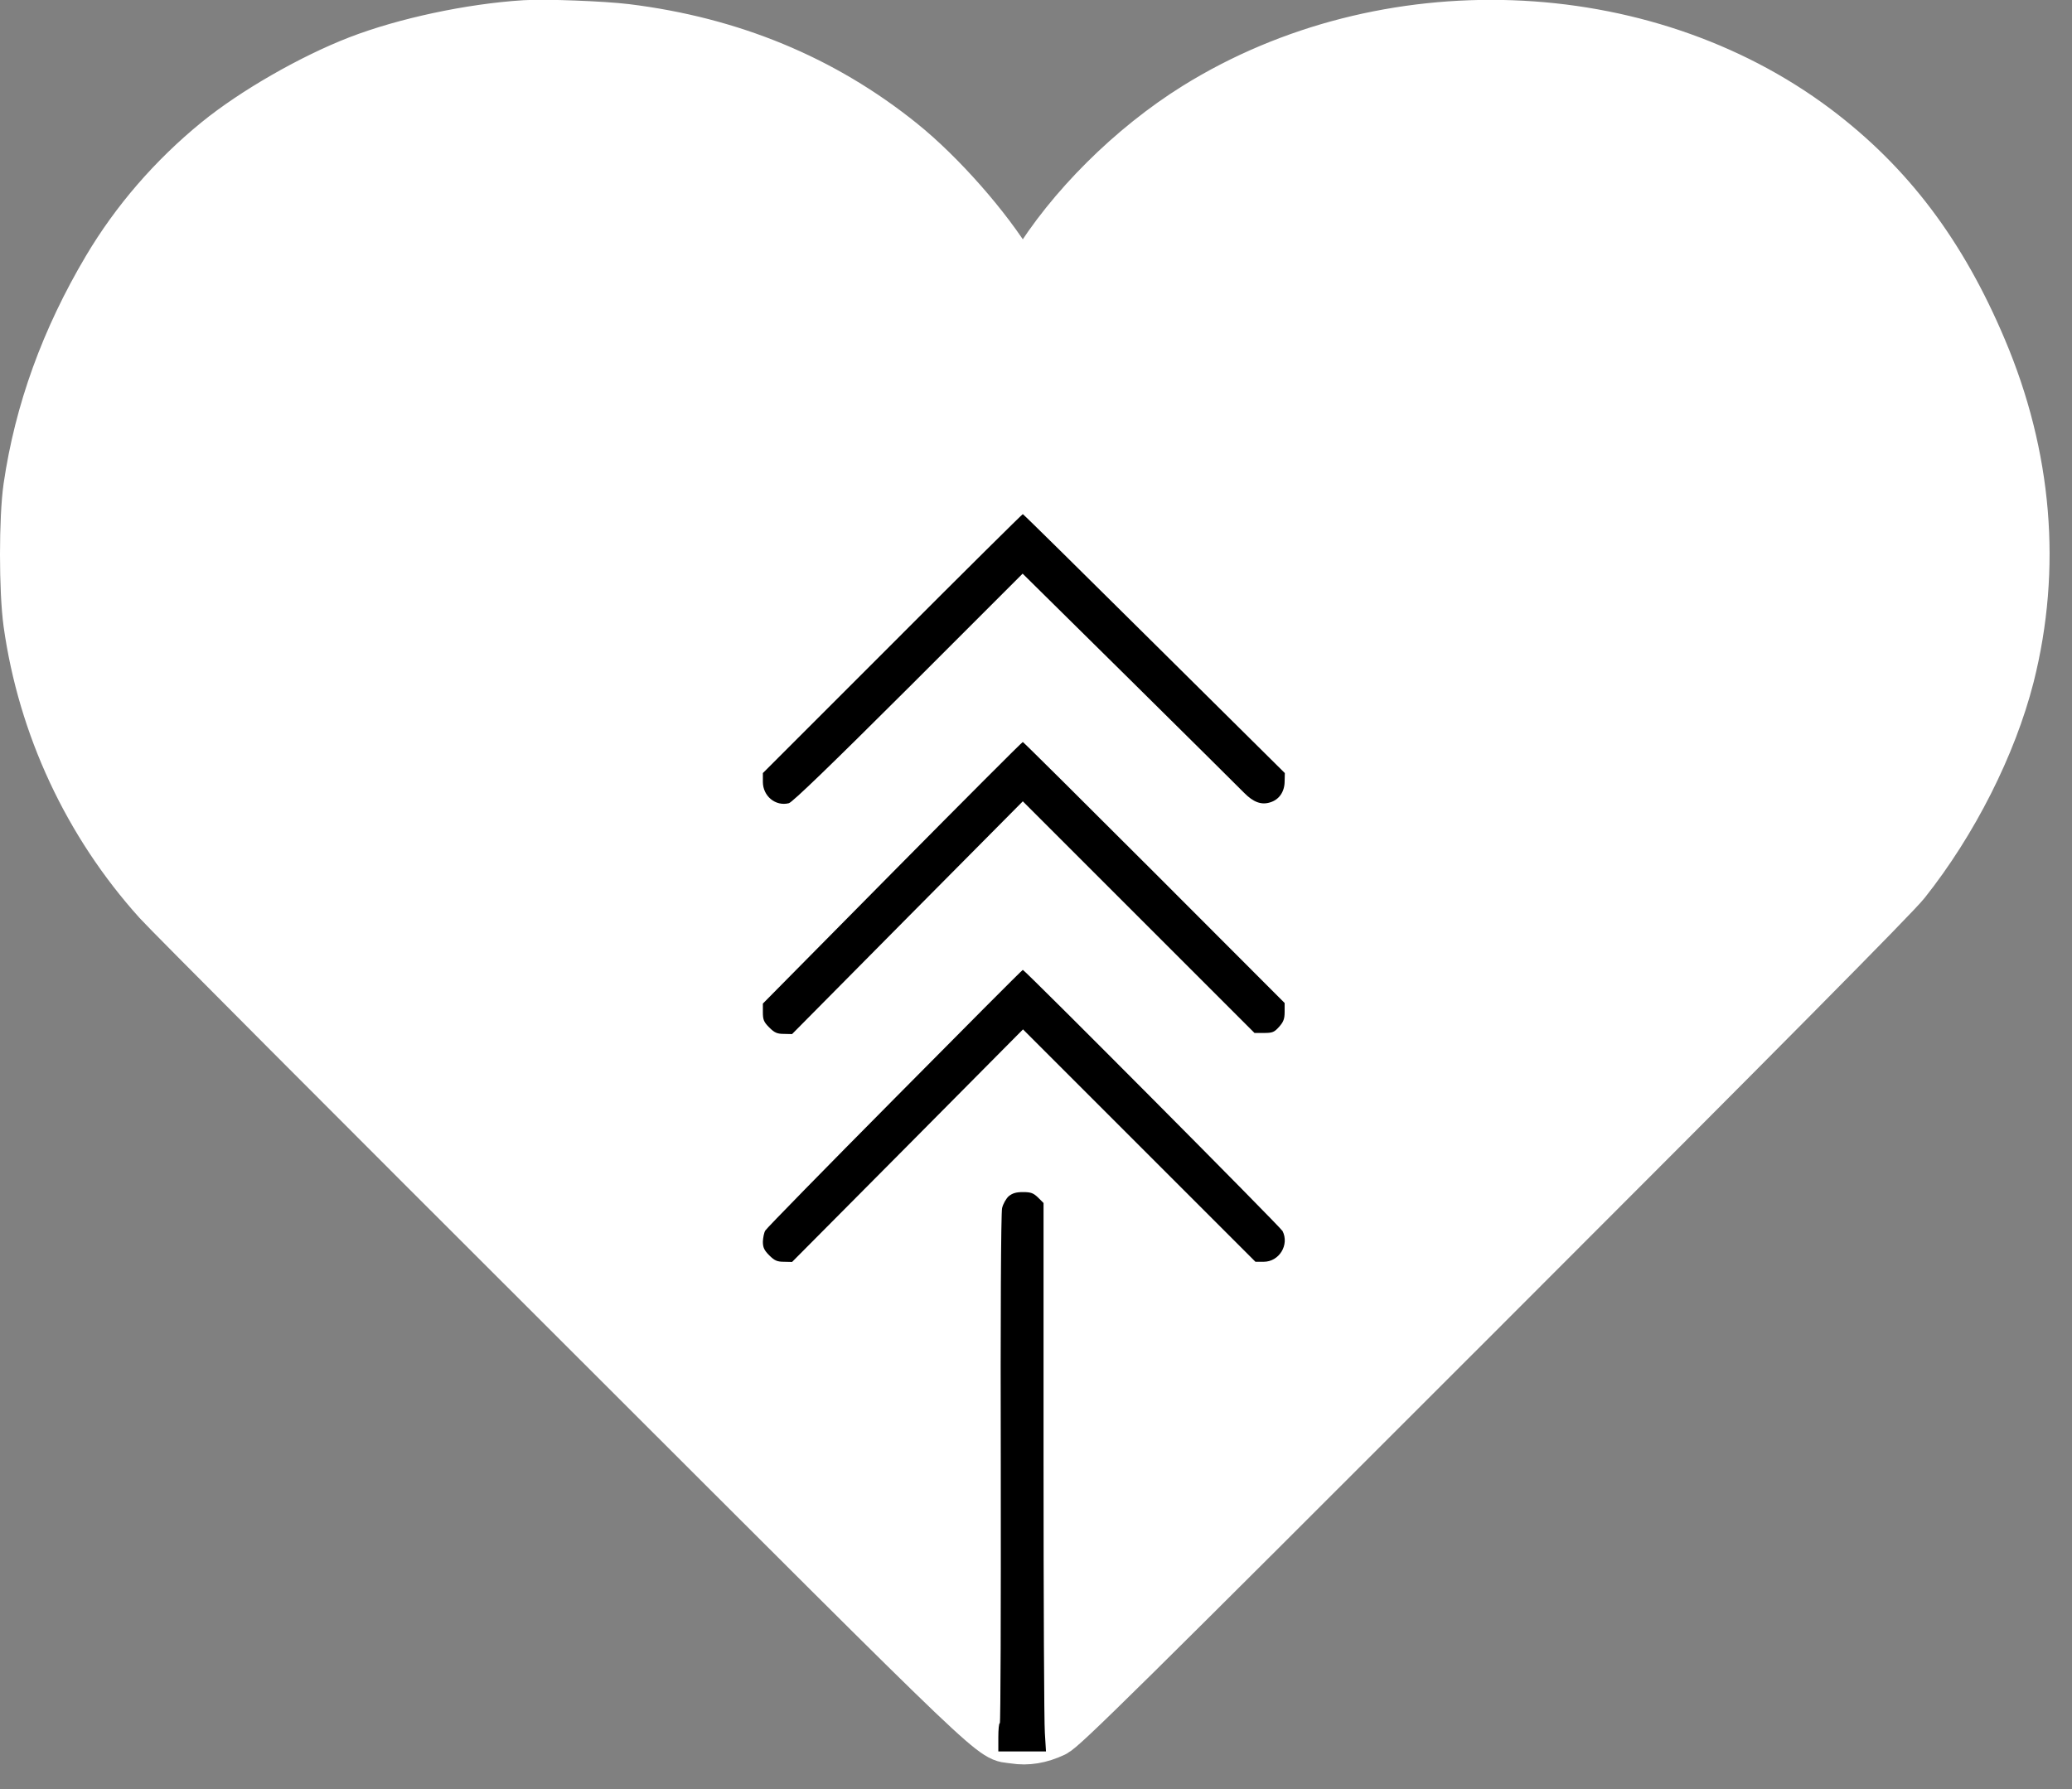
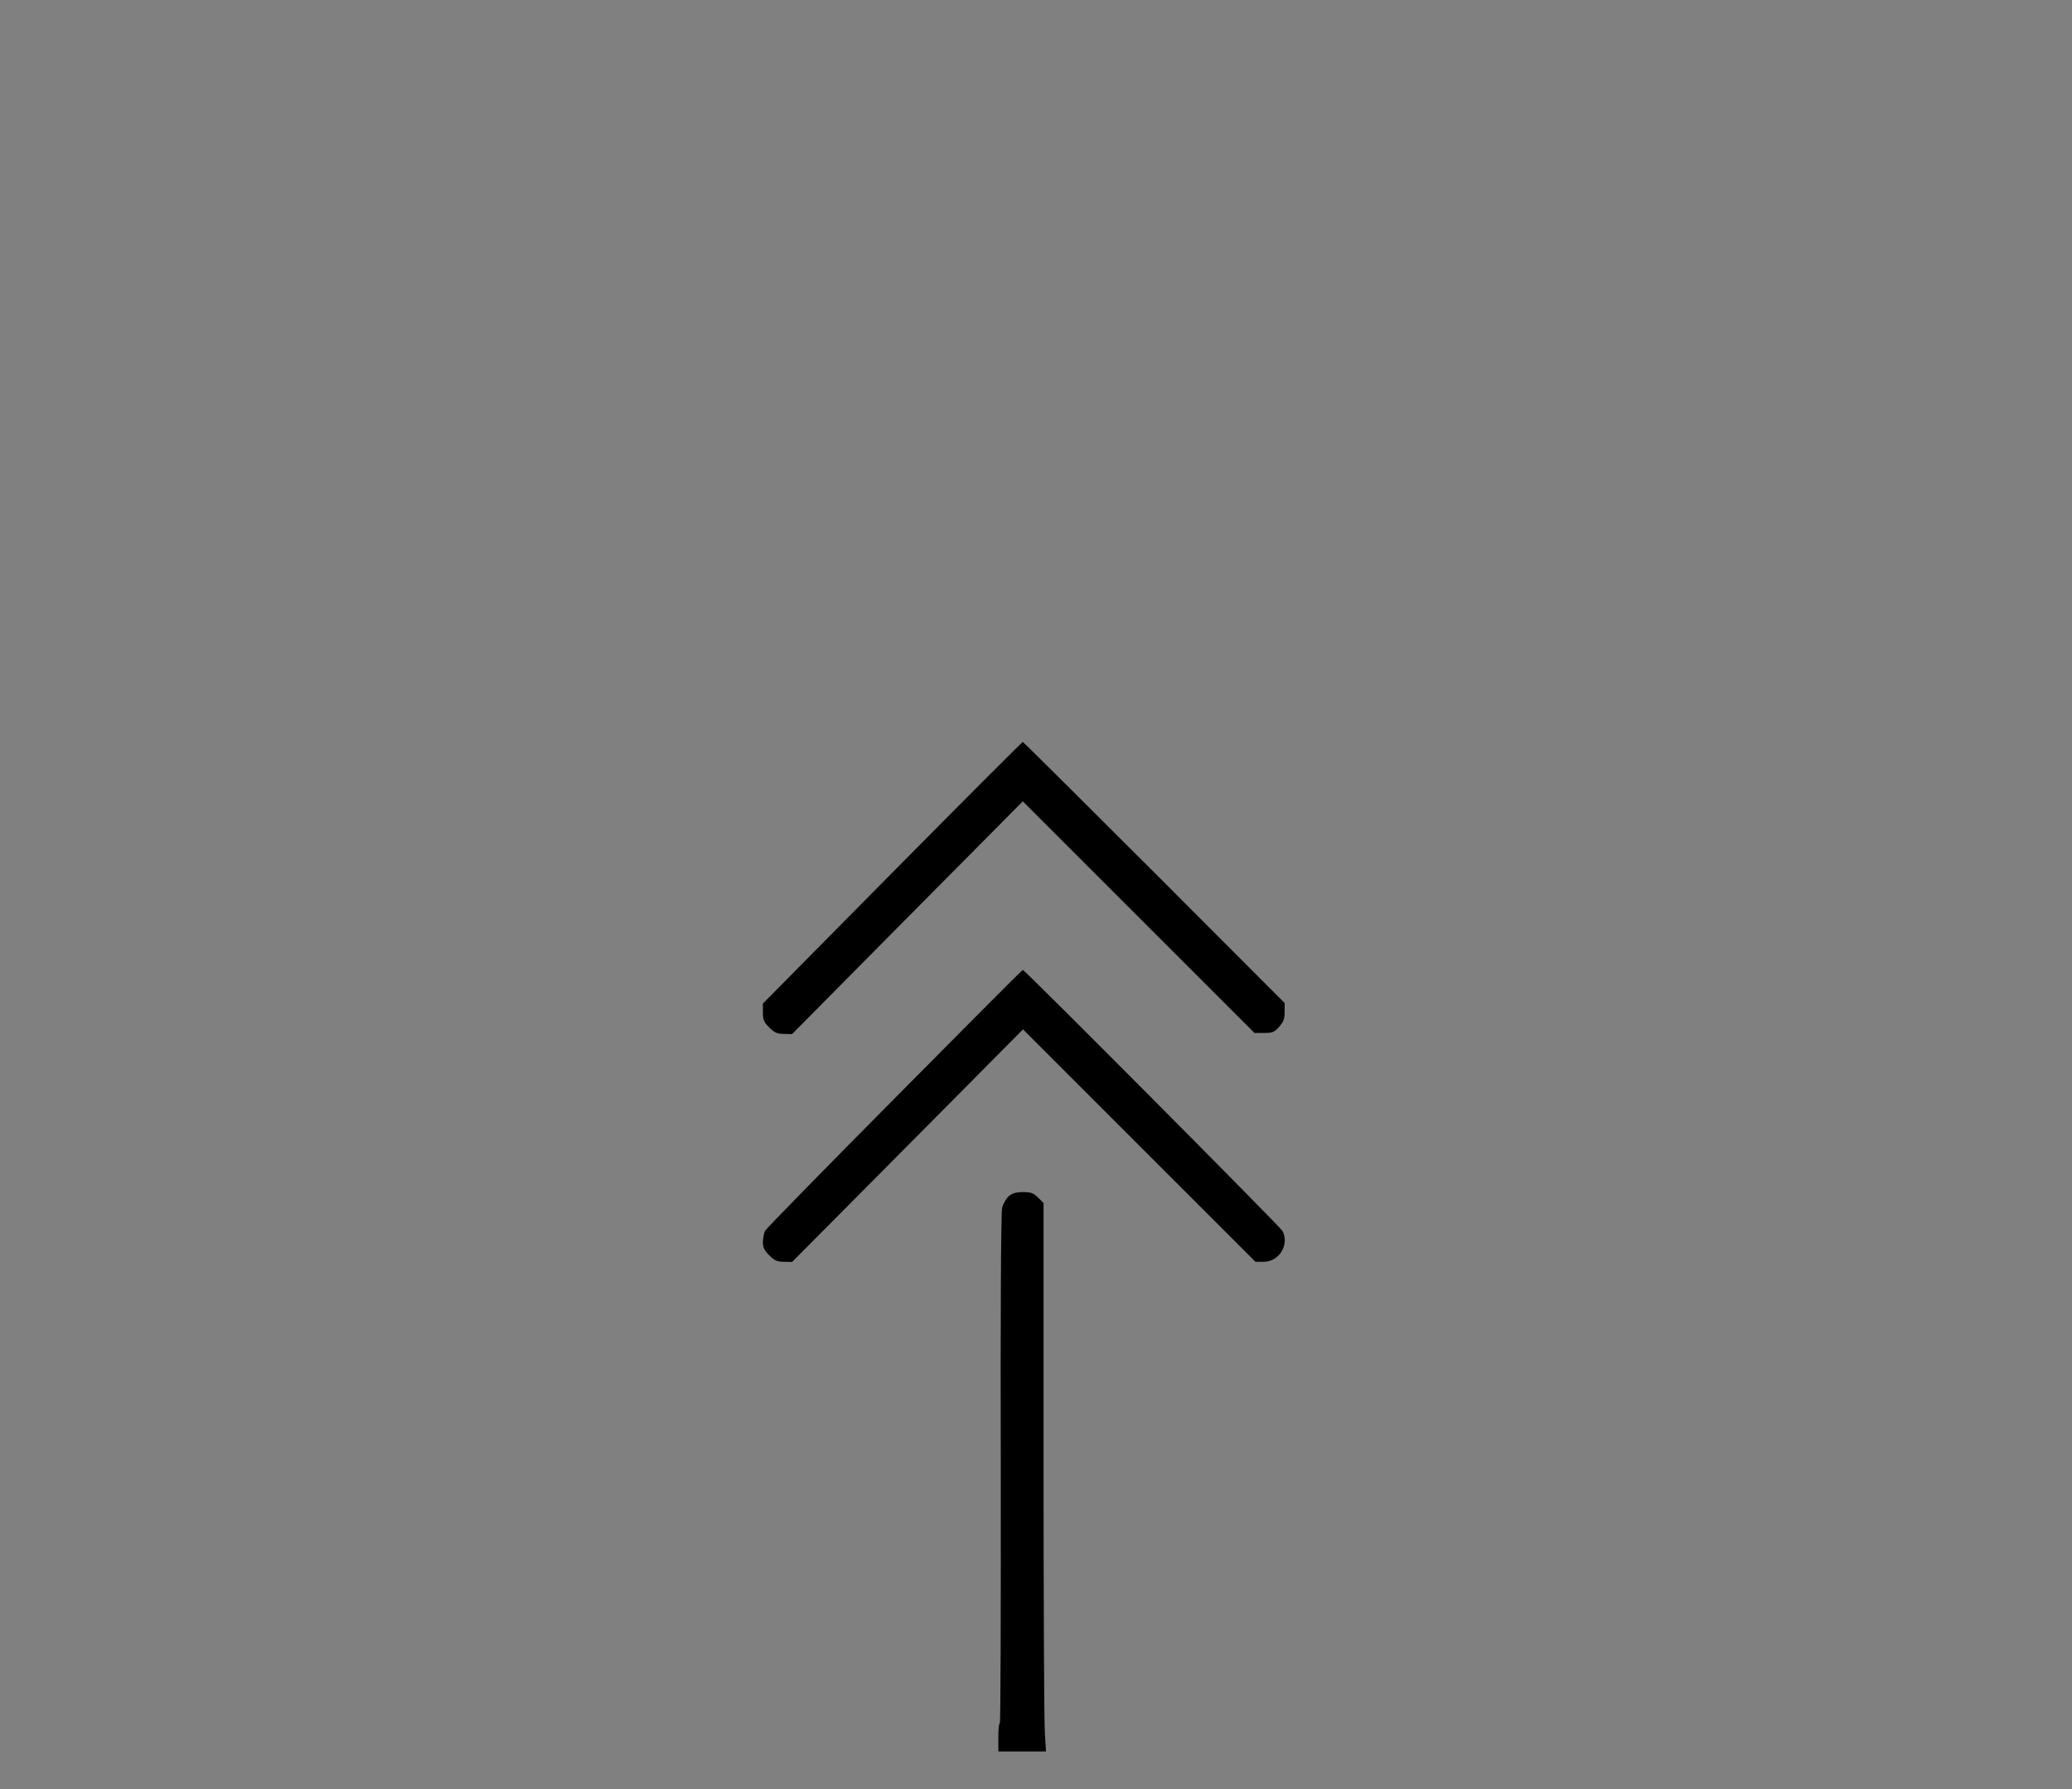
<svg xmlns="http://www.w3.org/2000/svg" version="1.0" viewBox="0 0 1100 950" preserveAspectRatio="xMidYMid meet">
  <rect x="0" y="0" width="1100" height="950" fill="#808080" stroke="none" />
  <g transform="translate(10,925) scale(0.1,-0.1)" stroke="#FFFFFF" stroke-width="250">
-     <path class="fill-invert" fill="#FFFFFF" d="M2685 9124 c-287 -18 -638 -93 -886 -189 -250 -97 -556 -273 -751 -432 -235 -192 -434 -422 -584 -675 -222 -374 -362 -760 -421 -1163 -24 -166 -24 -550 0 -725 77 -549 318 -1067 691 -1481 46 -52 1051 -1060 2233 -2240 2333 -2331 2181 -2187 2317 -2209 70 -11 140 0 216 36 48 23 353 324 2246 2218 1507 1507 2217 2224 2274 2296 255 321 461 729 555 1098 145 575 95 1171 -147 1742 -215 509 -494 877 -884 1171 -922 693 -2294 742 -3299 117 -342 -213 -668 -537 -863 -859 -26 -43 -49 -79 -52 -79 -3 0 -27 37 -54 82 -130 216 -377 497 -586 665 -417 336 -906 538 -1466 607 -123 15 -432 27 -539 20z" />
-   </g>
+     </g>
  <g transform="translate(10,925) scale(0.1,-0.1)" fill="#000000" stroke="none">
-     <path class="fill color" d="M4637 5832 l-687 -687 0 -47 c0 -75 67 -131 138 -113 18 4 225 204  634 612 l607 607 568 -561 c312 -309 586 -580 607 -602 50 -51 93 -67 141 -51  47 15 75 57 75 112 l1 43 -693 687 c-381 378 -695 688 -698 688 -3 0 -315  -309 -693 -688z" />
    <path class="fill color" d="M4637 4616 l-687 -695 0 -46 c0 -40 5 -52 34 -81 28 -28 42 -34 78  -34 l43 -1 612 618 613 618 615 -615 615 -615 51 0 c45 0 54 4 80 33 23 26 29  42 29 79 l0 47 -692 693 c-381 381 -695 693 -698 693 -4 0 -315 -312 -693  -694z" />
    <path class="fill color" d="M4650 3418 c-371 -374 -680 -690 -687 -702 -7 -11 -12 -38 -13 -59 0  -31 7 -46 34 -73 28 -28 42 -34 78 -34 l43 -1 613 617 613 618 617 -617 617  -617 44 0 c82 0 137 90 100 163 -11 22 -1369 1387 -1379 1387 -3 0 -309 -307  -680 -682z" />
    <path class="fill color" d="M5255 2898 c-14 -13 -30 -41 -35 -63 -6 -24 -9 -590 -7 -1388 1 -741  -1 -1347 -5 -1347 -5 0 -8 -34 -8 -75 l0 -75 127 0 126 0 -6 98 c-4 53 -7 708  -7 1455 l0 1359 -29 29 c-25 24 -38 29 -80 29 -37 0 -56 -6 -76 -22z" />
  </g>
</svg>